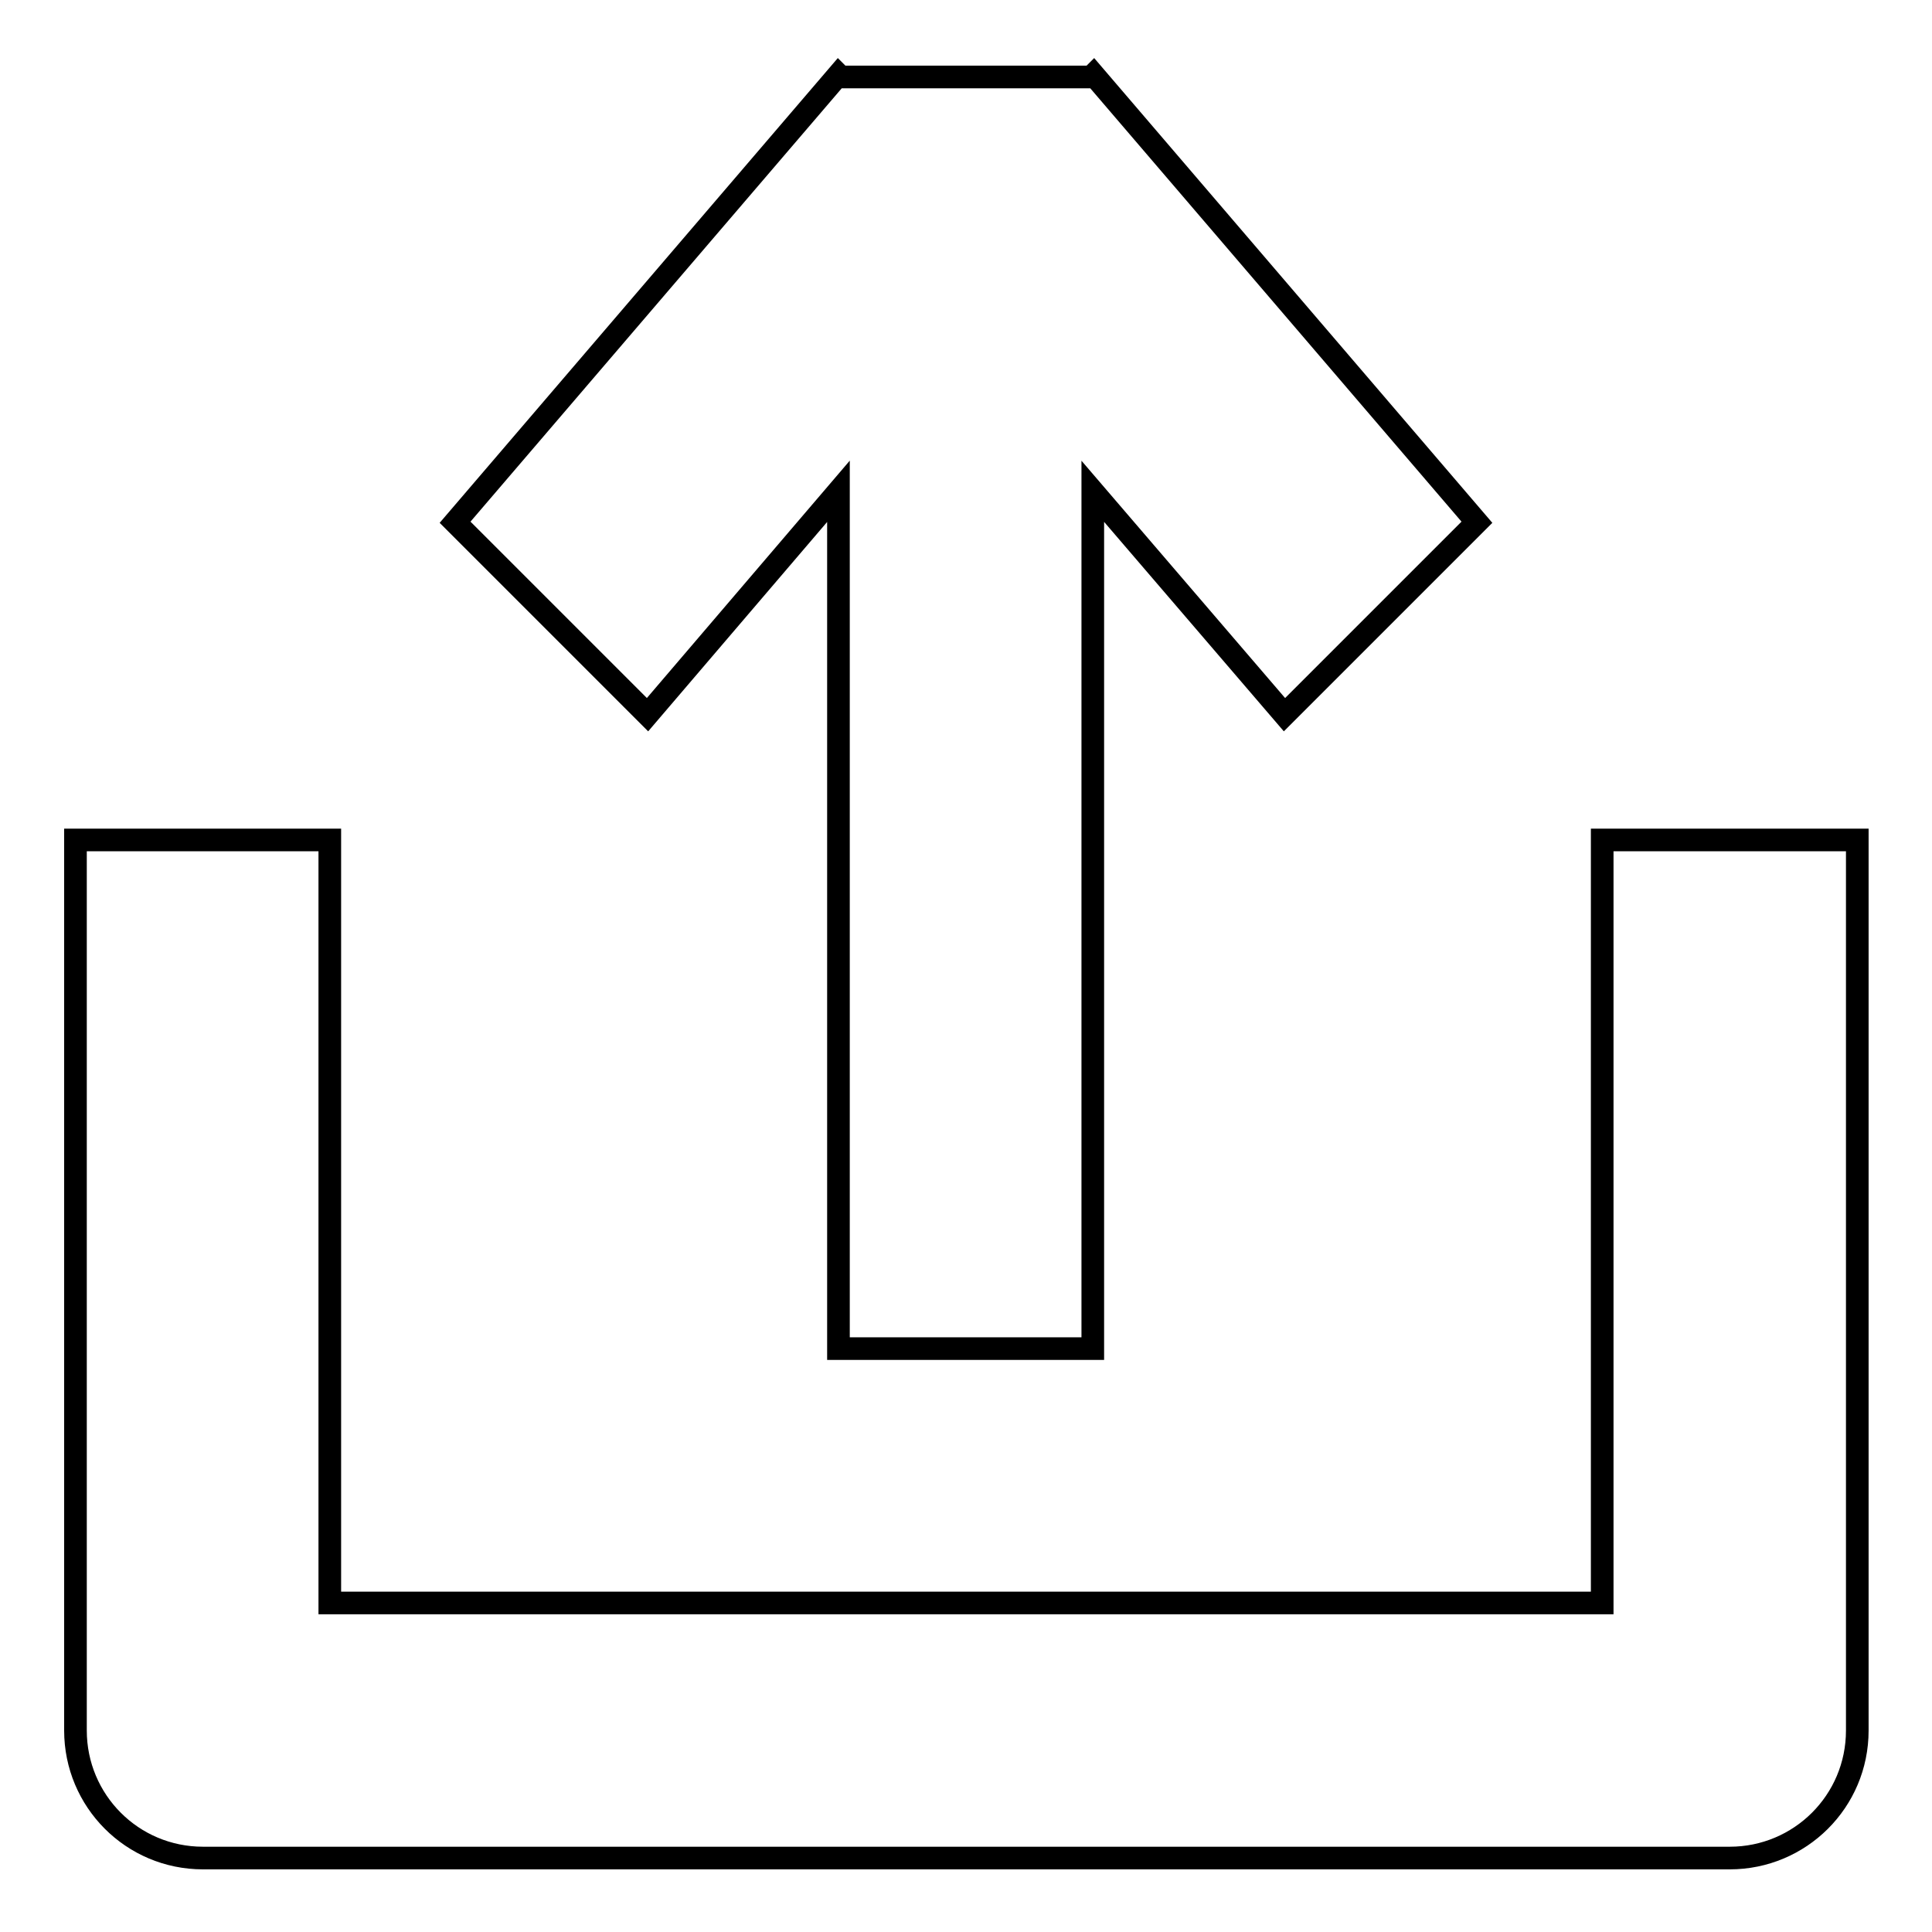
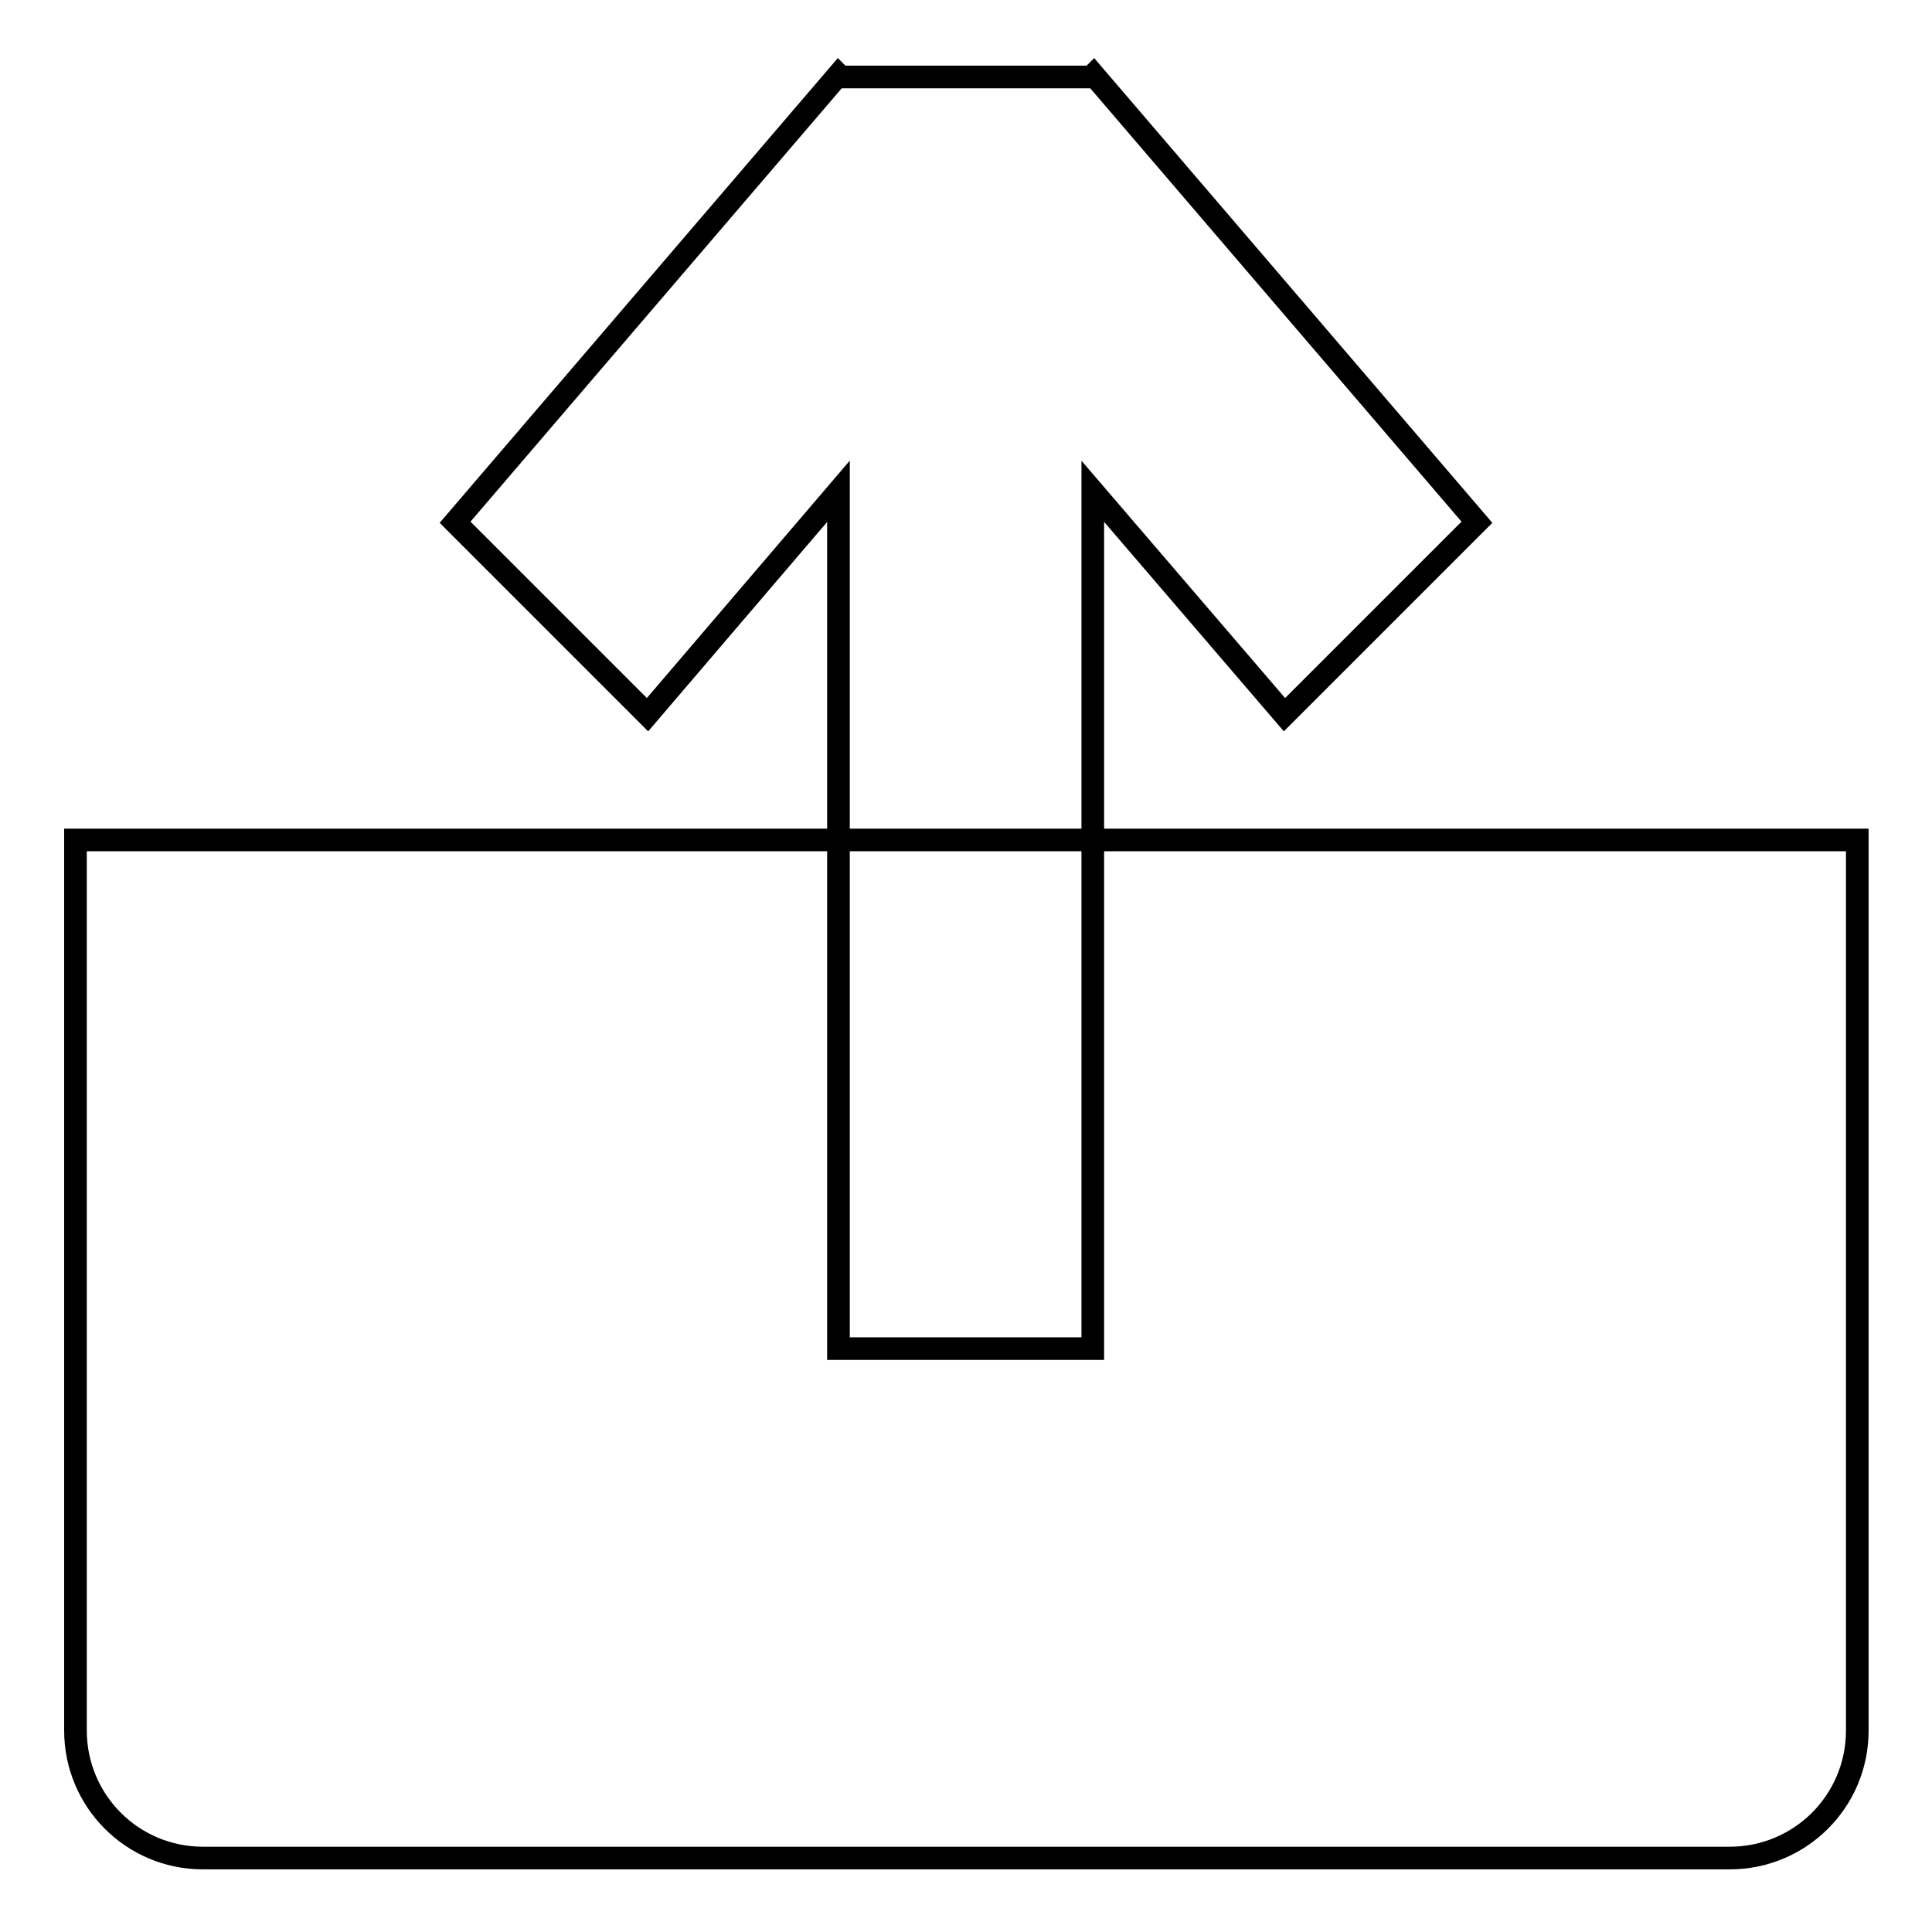
<svg xmlns="http://www.w3.org/2000/svg" version="1.1" x="0px" y="0px" viewBox="0 0 256 256" enable-background="new 0 0 256 256" xml:space="preserve">
  <g>
-     <path stroke-width="3" fill-opacity="0" stroke="#000000" d="M111.1,65.1v113.6h33.7V65.1l25.4,29.6l25.5-25.5L144.9,9.9l-0.3,0.3h-33.2l-0.3-0.3L60.3,69.2l25.5,25.5 L111.1,65.1z M212.3,111.3v101.1H43.7V111.3H10v118c0,9.3,7.5,16.9,16.9,16.9l0,0h202.3c9.3,0,16.9-7.5,16.9-16.9l0,0v-118H212.3 L212.3,111.3z" />
+     <path stroke-width="3" fill-opacity="0" stroke="#000000" d="M111.1,65.1v113.6h33.7V65.1l25.4,29.6l25.5-25.5L144.9,9.9l-0.3,0.3h-33.2l-0.3-0.3L60.3,69.2l25.5,25.5 L111.1,65.1z M212.3,111.3H43.7V111.3H10v118c0,9.3,7.5,16.9,16.9,16.9l0,0h202.3c9.3,0,16.9-7.5,16.9-16.9l0,0v-118H212.3 L212.3,111.3z" />
  </g>
</svg>